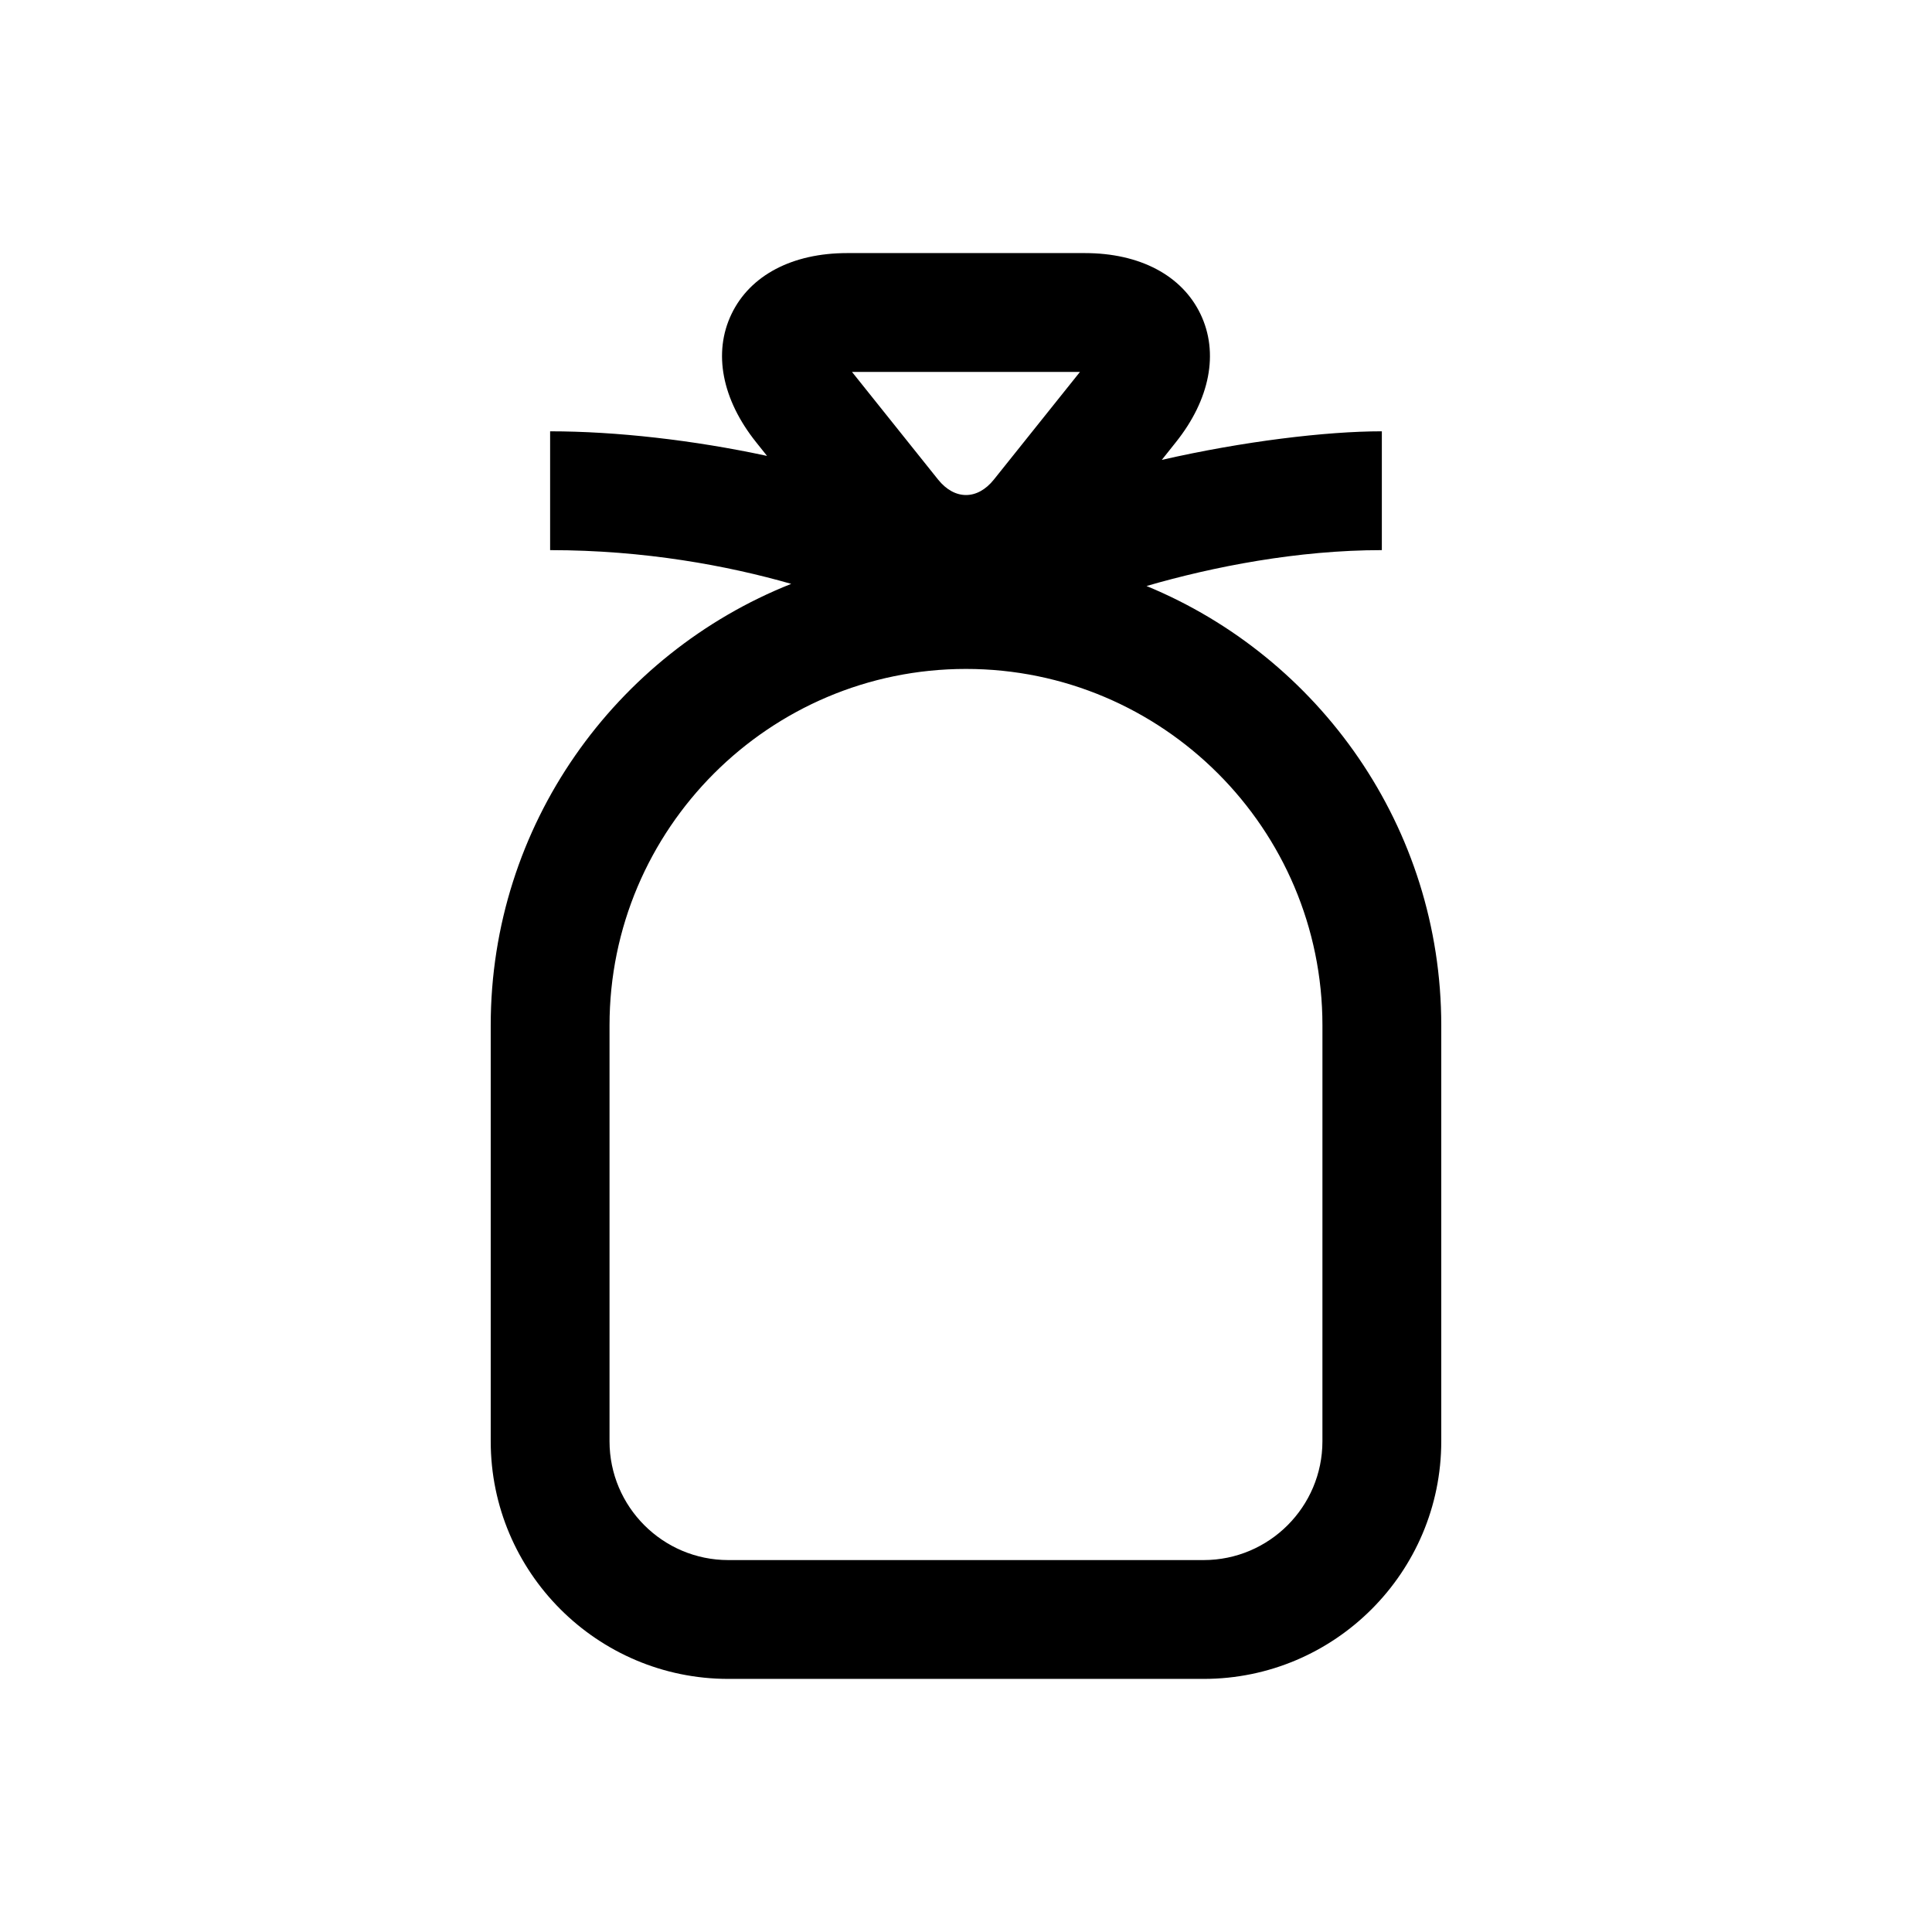
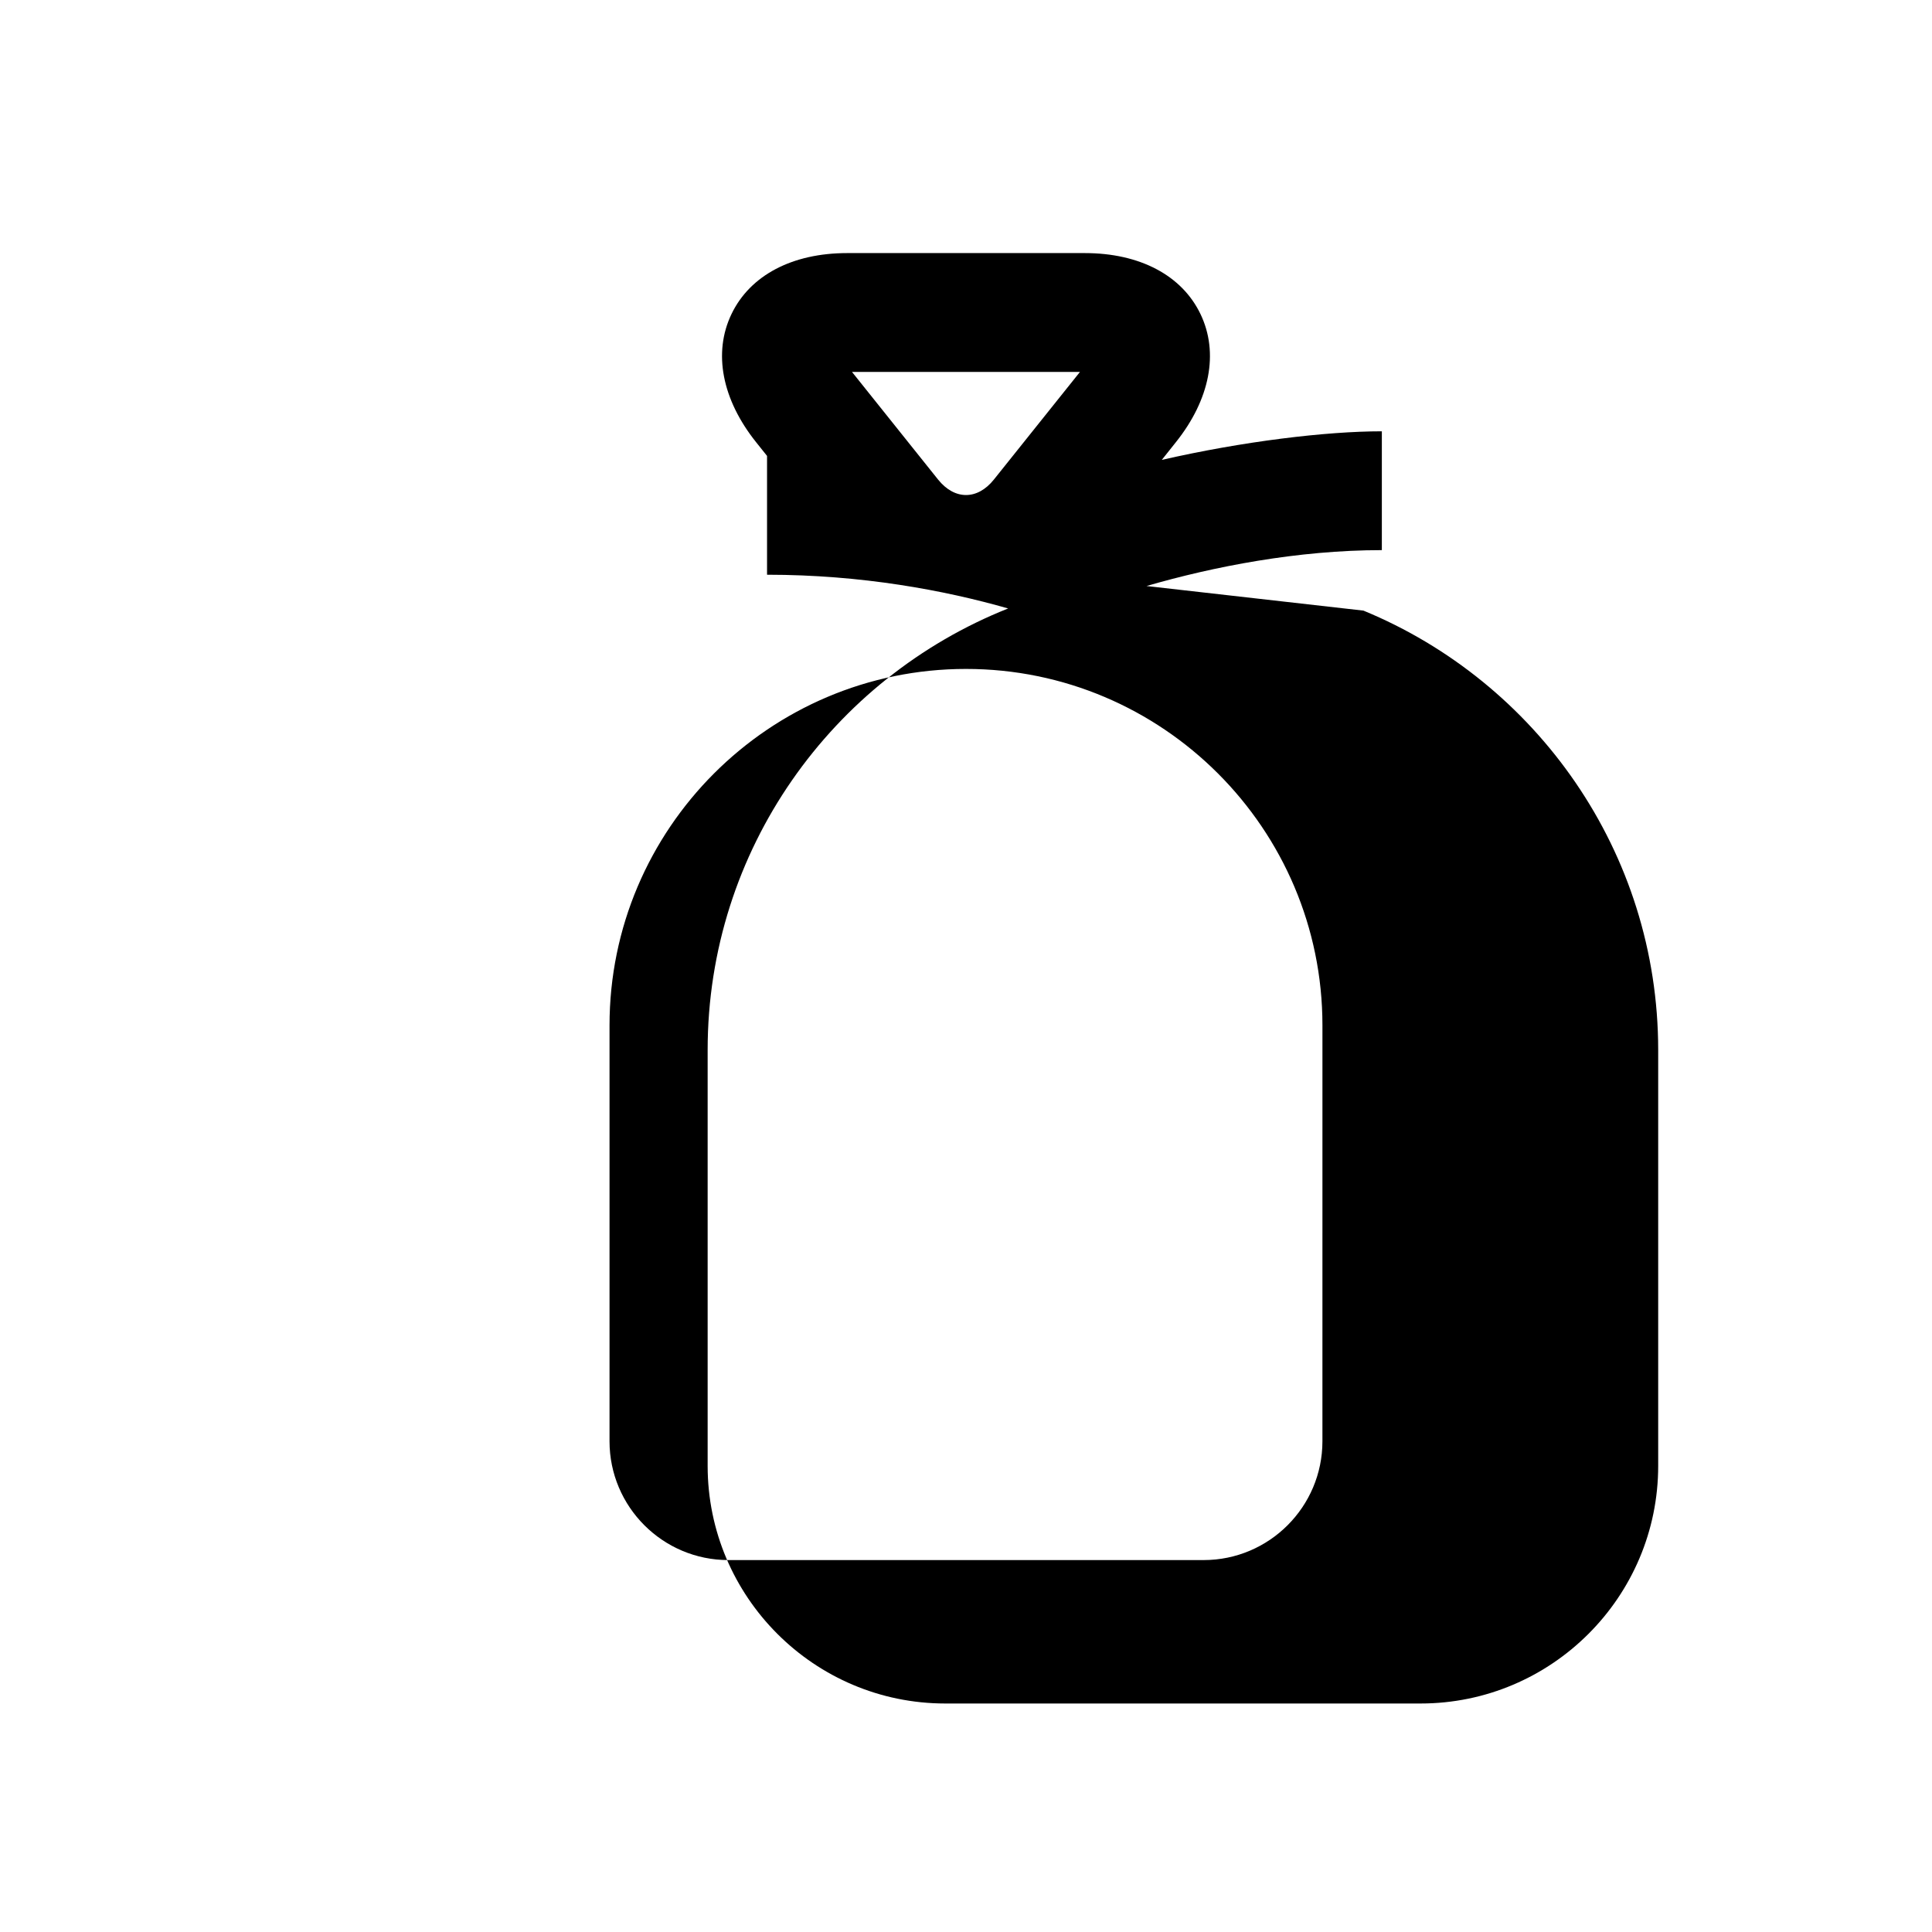
<svg xmlns="http://www.w3.org/2000/svg" fill="#000000" width="800px" height="800px" version="1.1" viewBox="144 144 512 512">
-   <path d="m447.84 299.3c17.746-5.148 40.086-9.512 62.363-9.512v-31.488c-14.785 0-36.809 2.66-58.316 7.574l3.699-4.644c9.086-11.352 11.477-23.758 6.551-34.008-4.93-10.266-16.105-16.152-30.652-16.152h-62.977c-14.547 0-25.727 5.887-30.652 16.152-4.93 10.25-2.535 22.656 6.551 34.008l2.867 3.59c-19.434-4.188-40.012-6.519-57.488-6.519v31.488c25.016 0 47.043 4.109 63.891 8.941-46.57 18.5-79.633 63.938-79.633 117.01v110.21c0 34.73 28.246 62.977 62.977 62.977h125.95c34.73 0 62.977-28.246 62.977-62.977v-110.21c-0.004-52.523-32.34-97.582-78.109-116.44zm-17.633-56.742-22.828 28.543c-4.359 5.449-10.391 5.449-14.77 0l-22.828-28.543zm64.25 283.39c0 17.367-14.121 31.488-31.488 31.488h-125.95c-17.367 0-31.488-14.121-31.488-31.488v-110.21c0-52.098 42.367-94.465 94.465-94.465s94.465 42.367 94.465 94.465z" />
+   <path d="m447.84 299.3c17.746-5.148 40.086-9.512 62.363-9.512v-31.488c-14.785 0-36.809 2.66-58.316 7.574l3.699-4.644c9.086-11.352 11.477-23.758 6.551-34.008-4.93-10.266-16.105-16.152-30.652-16.152h-62.977c-14.547 0-25.727 5.887-30.652 16.152-4.93 10.25-2.535 22.656 6.551 34.008l2.867 3.59v31.488c25.016 0 47.043 4.109 63.891 8.941-46.57 18.5-79.633 63.938-79.633 117.01v110.21c0 34.73 28.246 62.977 62.977 62.977h125.95c34.73 0 62.977-28.246 62.977-62.977v-110.21c-0.004-52.523-32.34-97.582-78.109-116.44zm-17.633-56.742-22.828 28.543c-4.359 5.449-10.391 5.449-14.77 0l-22.828-28.543zm64.25 283.39c0 17.367-14.121 31.488-31.488 31.488h-125.95c-17.367 0-31.488-14.121-31.488-31.488v-110.21c0-52.098 42.367-94.465 94.465-94.465s94.465 42.367 94.465 94.465z" />
</svg>